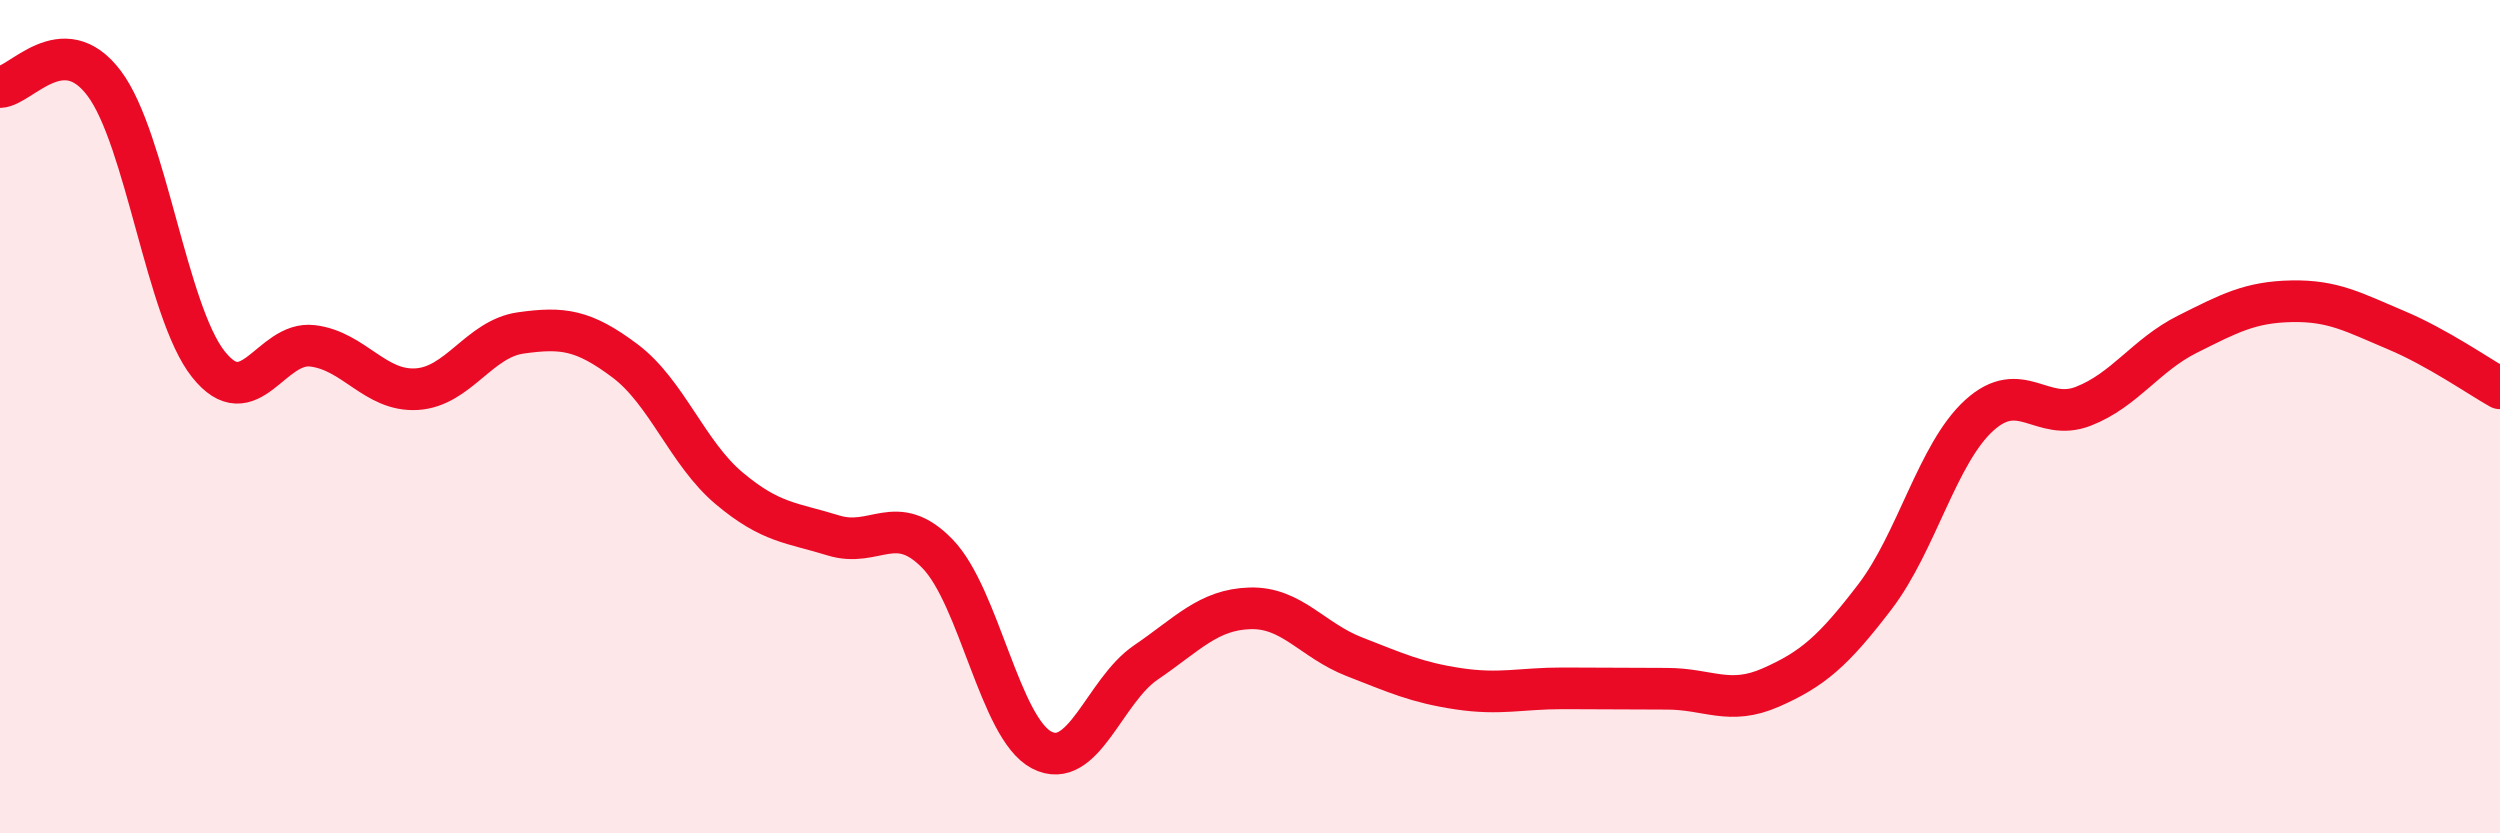
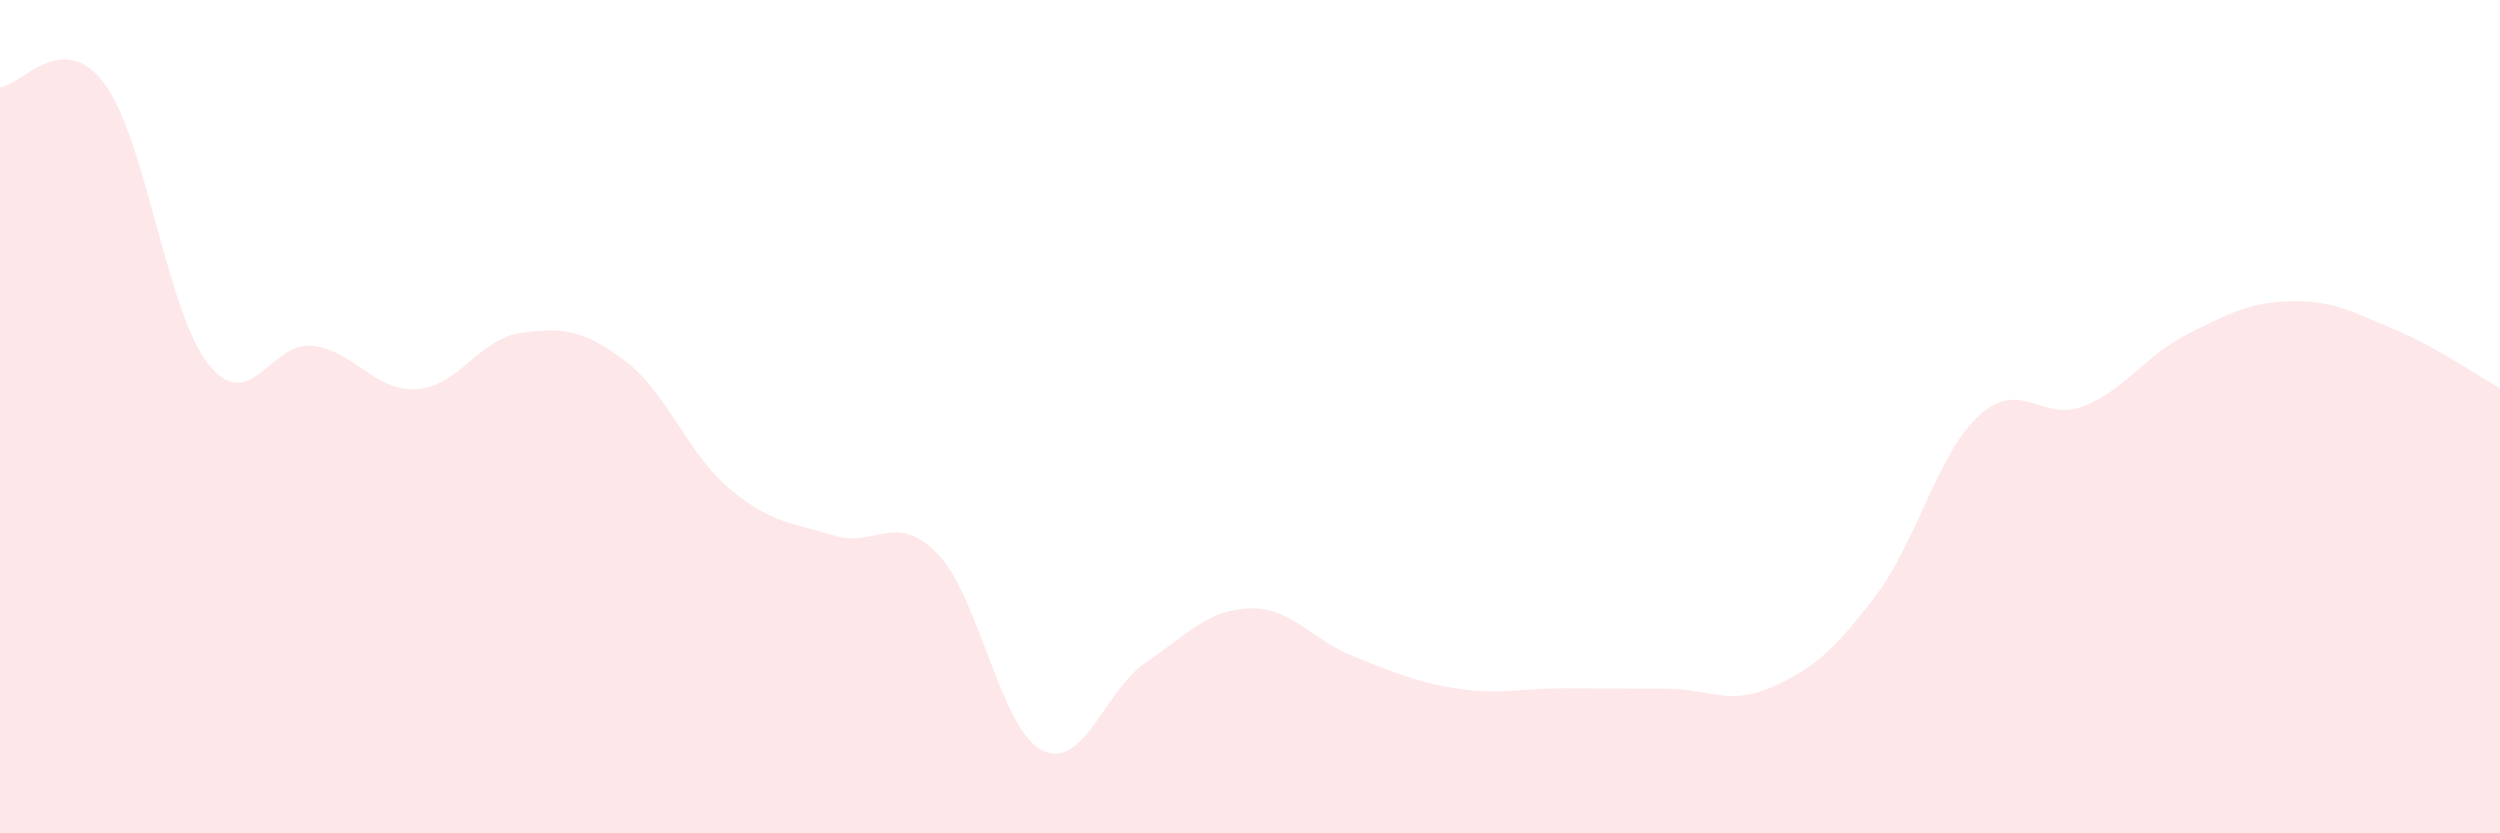
<svg xmlns="http://www.w3.org/2000/svg" width="60" height="20" viewBox="0 0 60 20">
  <path d="M 0,2.09 C 0.5,2.07 1.5,0.67 2.5,2 C 3.5,3.33 4,7.48 5,8.74 C 6,10 6.5,8.18 7.5,8.3 C 8.5,8.42 9,9.4 10,9.34 C 11,9.28 11.5,8.13 12.5,7.99 C 13.5,7.85 14,7.91 15,8.66 C 16,9.41 16.5,10.88 17.5,11.72 C 18.5,12.56 19,12.54 20,12.85 C 21,13.16 21.5,12.26 22.5,13.29 C 23.5,14.32 24,17.48 25,18 C 26,18.52 26.5,16.58 27.5,15.9 C 28.5,15.22 29,14.63 30,14.6 C 31,14.57 31.5,15.37 32.5,15.76 C 33.5,16.15 34,16.38 35,16.53 C 36,16.68 36.5,16.52 37.5,16.52 C 38.5,16.52 39,16.53 40,16.53 C 41,16.53 41.5,16.94 42.5,16.5 C 43.5,16.06 44,15.63 45,14.32 C 46,13.01 46.5,10.88 47.5,9.97 C 48.5,9.06 49,10.14 50,9.75 C 51,9.36 51.5,8.52 52.5,8.02 C 53.5,7.52 54,7.25 55,7.23 C 56,7.21 56.5,7.5 57.5,7.92 C 58.5,8.34 59.5,9.04 60,9.32L60 20L0 20Z" fill="#EB0A25" opacity="0.1" stroke-linecap="round" stroke-linejoin="round" />
-   <path d="M 0,2.09 C 0.5,2.07 1.5,0.67 2.5,2 C 3.5,3.33 4,7.48 5,8.74 C 6,10 6.5,8.18 7.5,8.3 C 8.5,8.42 9,9.4 10,9.34 C 11,9.28 11.5,8.13 12.5,7.99 C 13.5,7.85 14,7.91 15,8.66 C 16,9.41 16.5,10.88 17.5,11.72 C 18.5,12.56 19,12.54 20,12.85 C 21,13.16 21.5,12.26 22.5,13.29 C 23.5,14.32 24,17.48 25,18 C 26,18.52 26.5,16.58 27.5,15.9 C 28.5,15.22 29,14.63 30,14.6 C 31,14.57 31.5,15.37 32.5,15.76 C 33.5,16.15 34,16.38 35,16.53 C 36,16.68 36.5,16.52 37.5,16.52 C 38.5,16.52 39,16.53 40,16.53 C 41,16.53 41.5,16.94 42.5,16.5 C 43.5,16.06 44,15.63 45,14.32 C 46,13.01 46.5,10.88 47.5,9.97 C 48.5,9.06 49,10.14 50,9.75 C 51,9.36 51.5,8.52 52.5,8.02 C 53.5,7.52 54,7.25 55,7.23 C 56,7.21 56.5,7.5 57.5,7.92 C 58.5,8.34 59.5,9.04 60,9.32" stroke="#EB0A25" stroke-width="1" fill="none" stroke-linecap="round" stroke-linejoin="round" />
</svg>